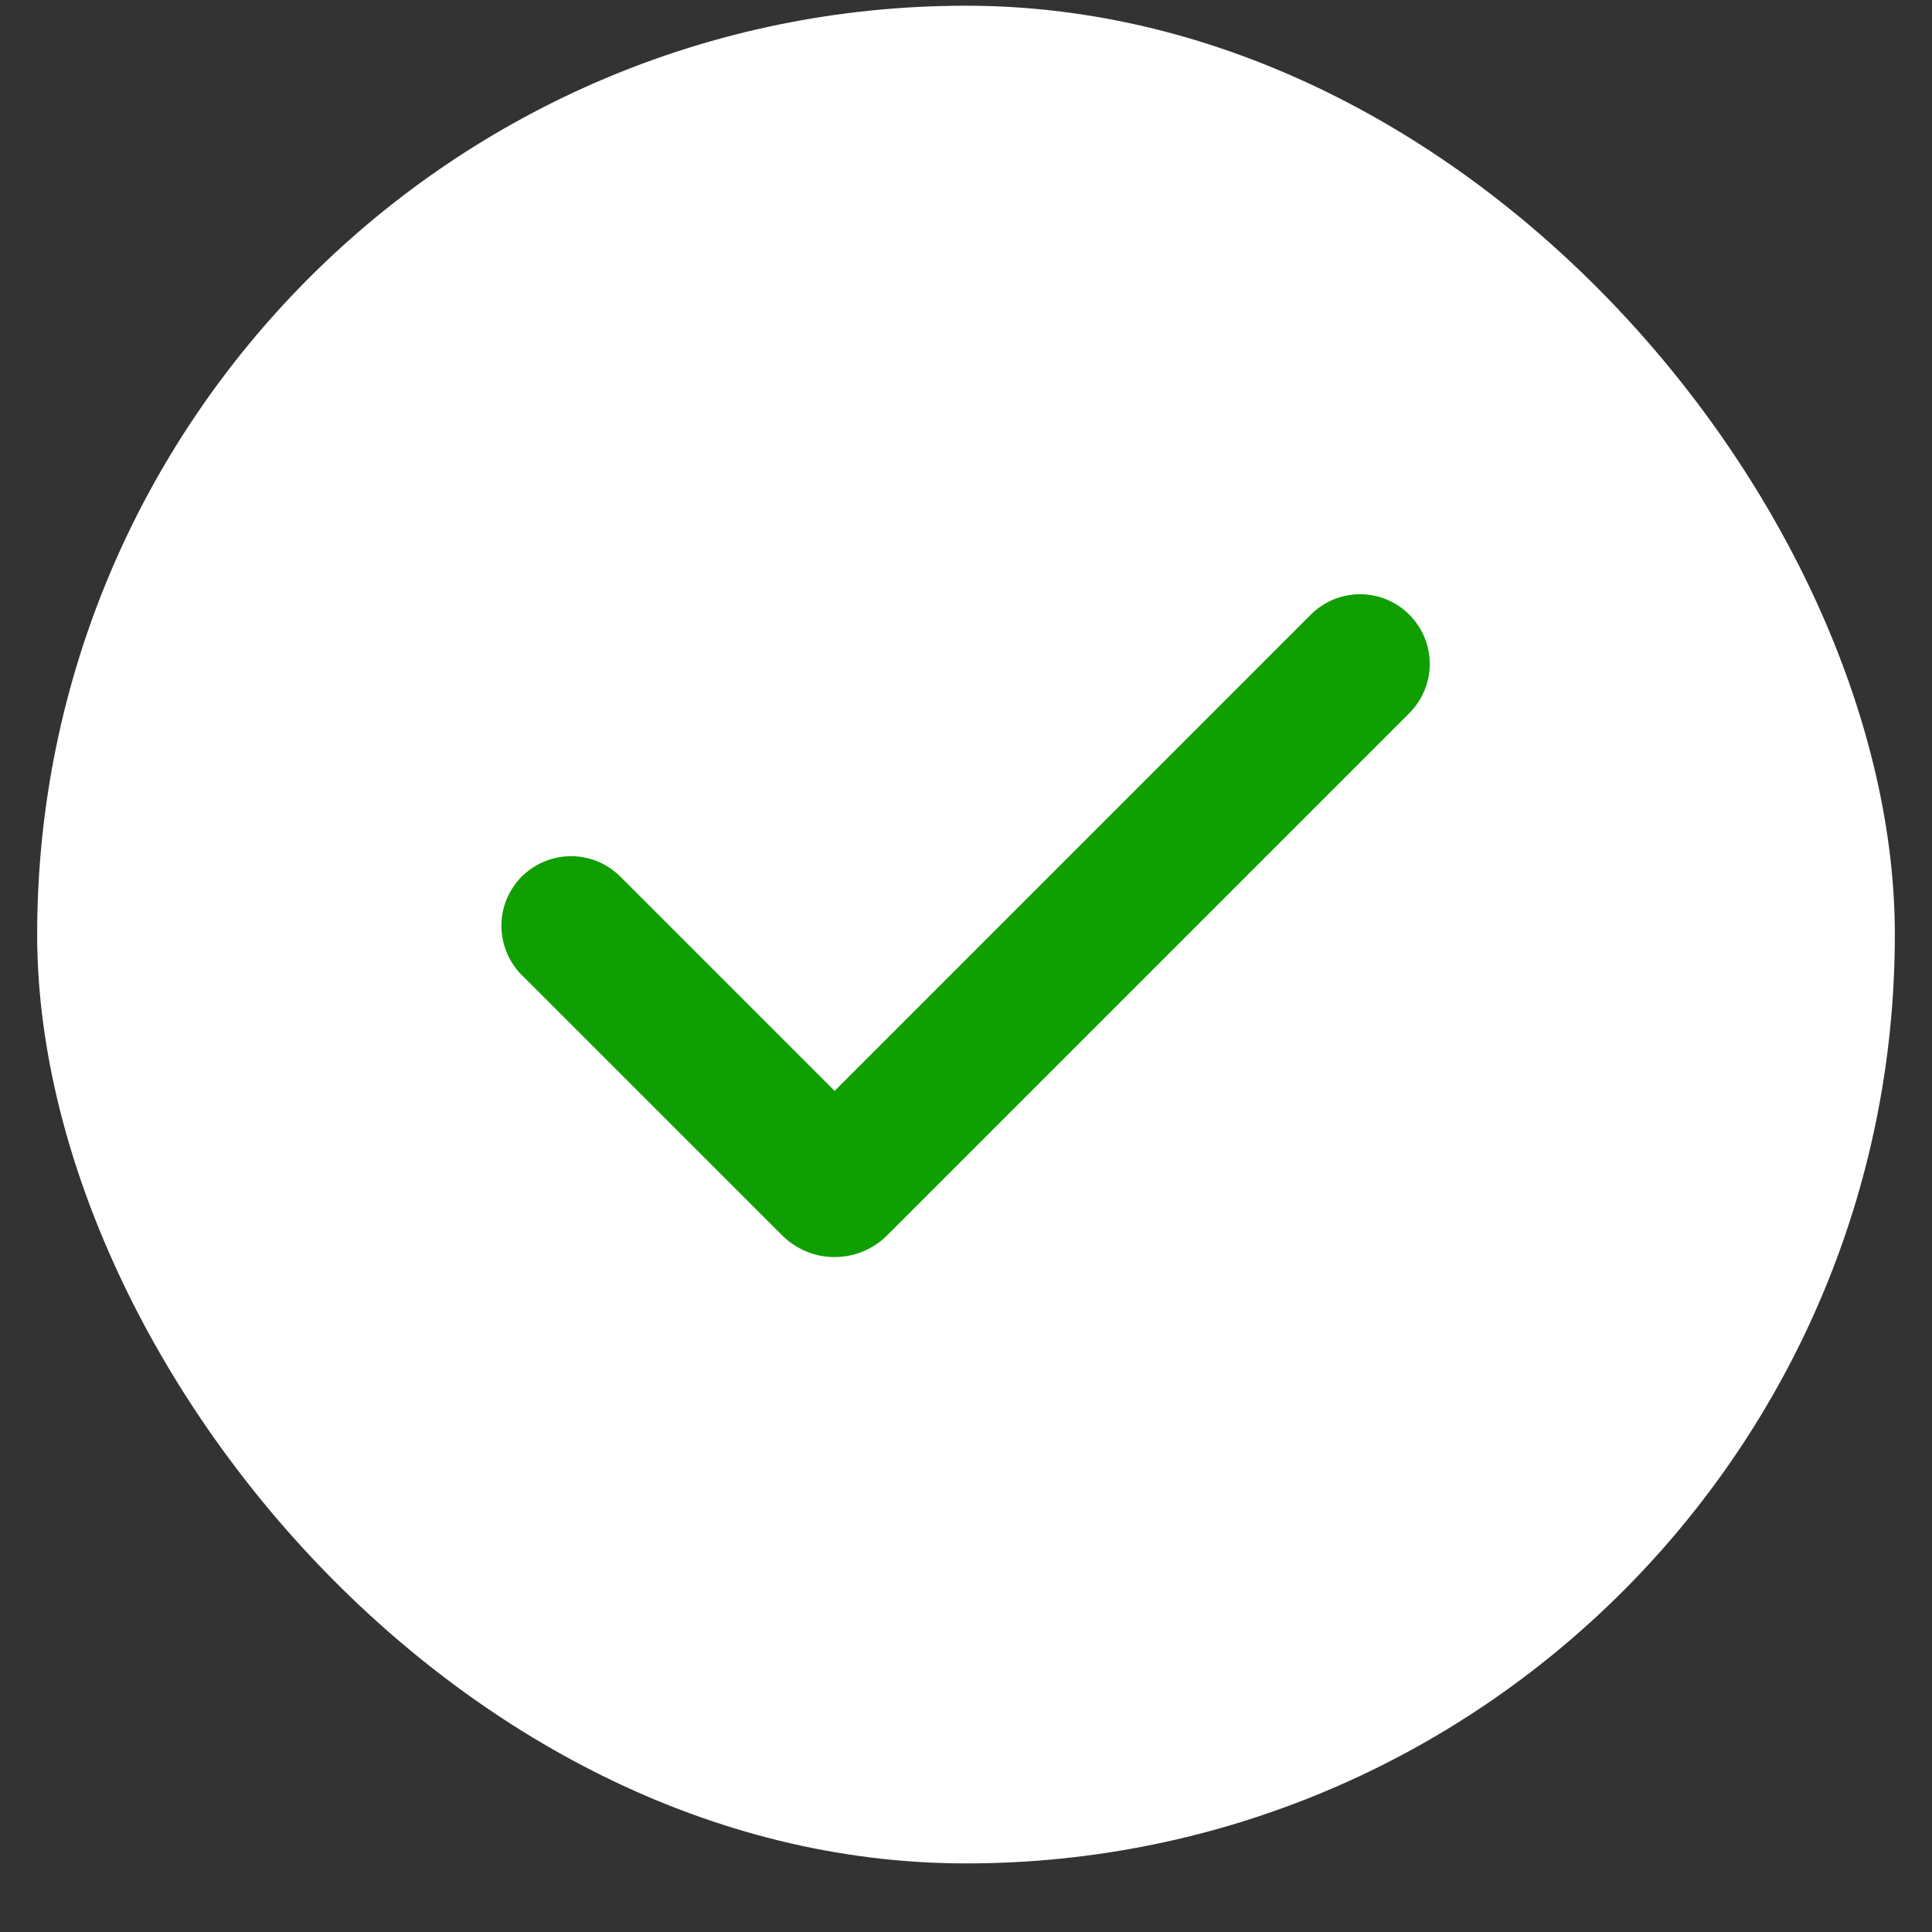
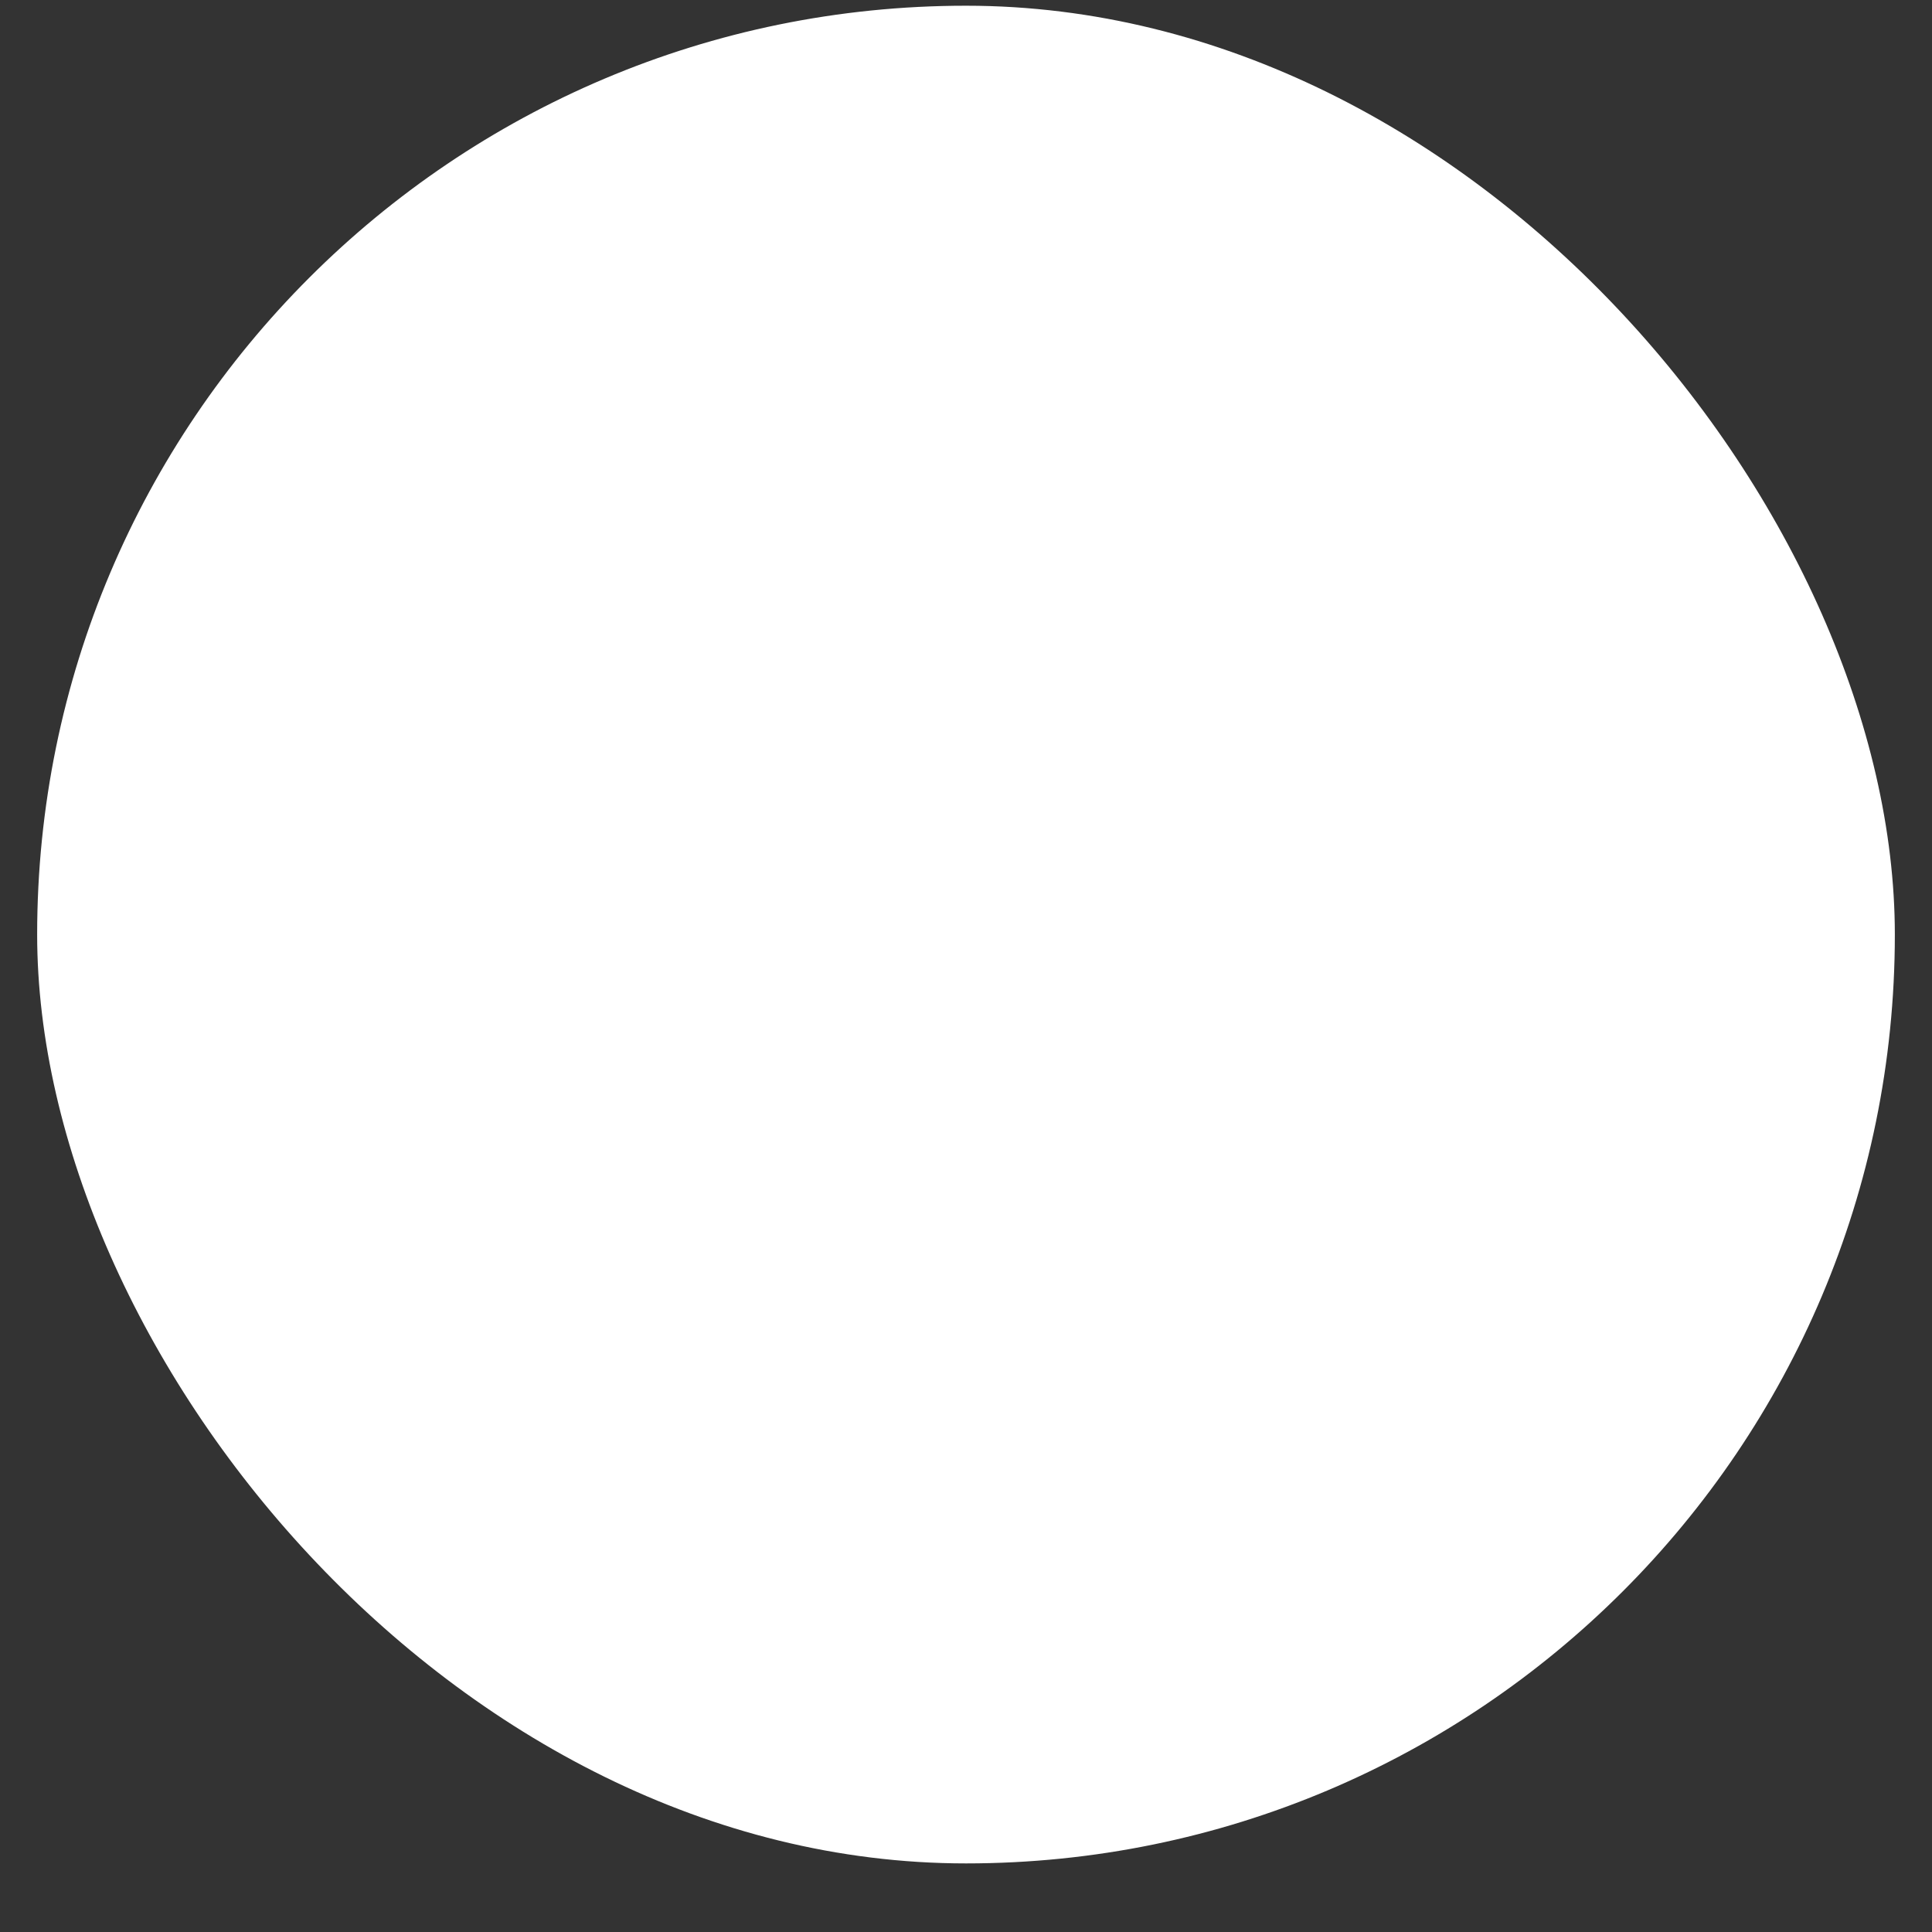
<svg xmlns="http://www.w3.org/2000/svg" width="26" height="26" viewBox="0 0 26 26" fill="none">
  <rect x="0" y="0" width="26" height="26" fill="#333333" stroke="none" />
  <rect x="0.5" y="0.077" width="25" height="25" rx="12.5" fill="white" />
-   <path fill-rule="evenodd" clip-rule="evenodd" d="M18.966 8.272C19.142 8.448 19.241 8.686 19.241 8.935C19.241 9.183 19.142 9.422 18.966 9.597L11.939 16.624C11.847 16.717 11.736 16.791 11.615 16.841C11.494 16.892 11.364 16.917 11.232 16.917C11.101 16.917 10.971 16.892 10.85 16.841C10.728 16.791 10.618 16.717 10.525 16.624L7.034 13.134C6.944 13.047 6.873 12.944 6.824 12.829C6.775 12.715 6.749 12.592 6.748 12.468C6.747 12.343 6.77 12.22 6.817 12.104C6.865 11.989 6.934 11.884 7.022 11.796C7.11 11.709 7.215 11.639 7.33 11.592C7.445 11.545 7.569 11.521 7.693 11.522C7.818 11.523 7.941 11.549 8.055 11.598C8.169 11.647 8.273 11.719 8.359 11.808L11.232 14.681L17.64 8.272C17.727 8.185 17.831 8.116 17.944 8.068C18.058 8.021 18.18 7.997 18.303 7.997C18.426 7.997 18.548 8.021 18.662 8.068C18.776 8.116 18.879 8.185 18.966 8.272Z" fill="#109F00" />
</svg>